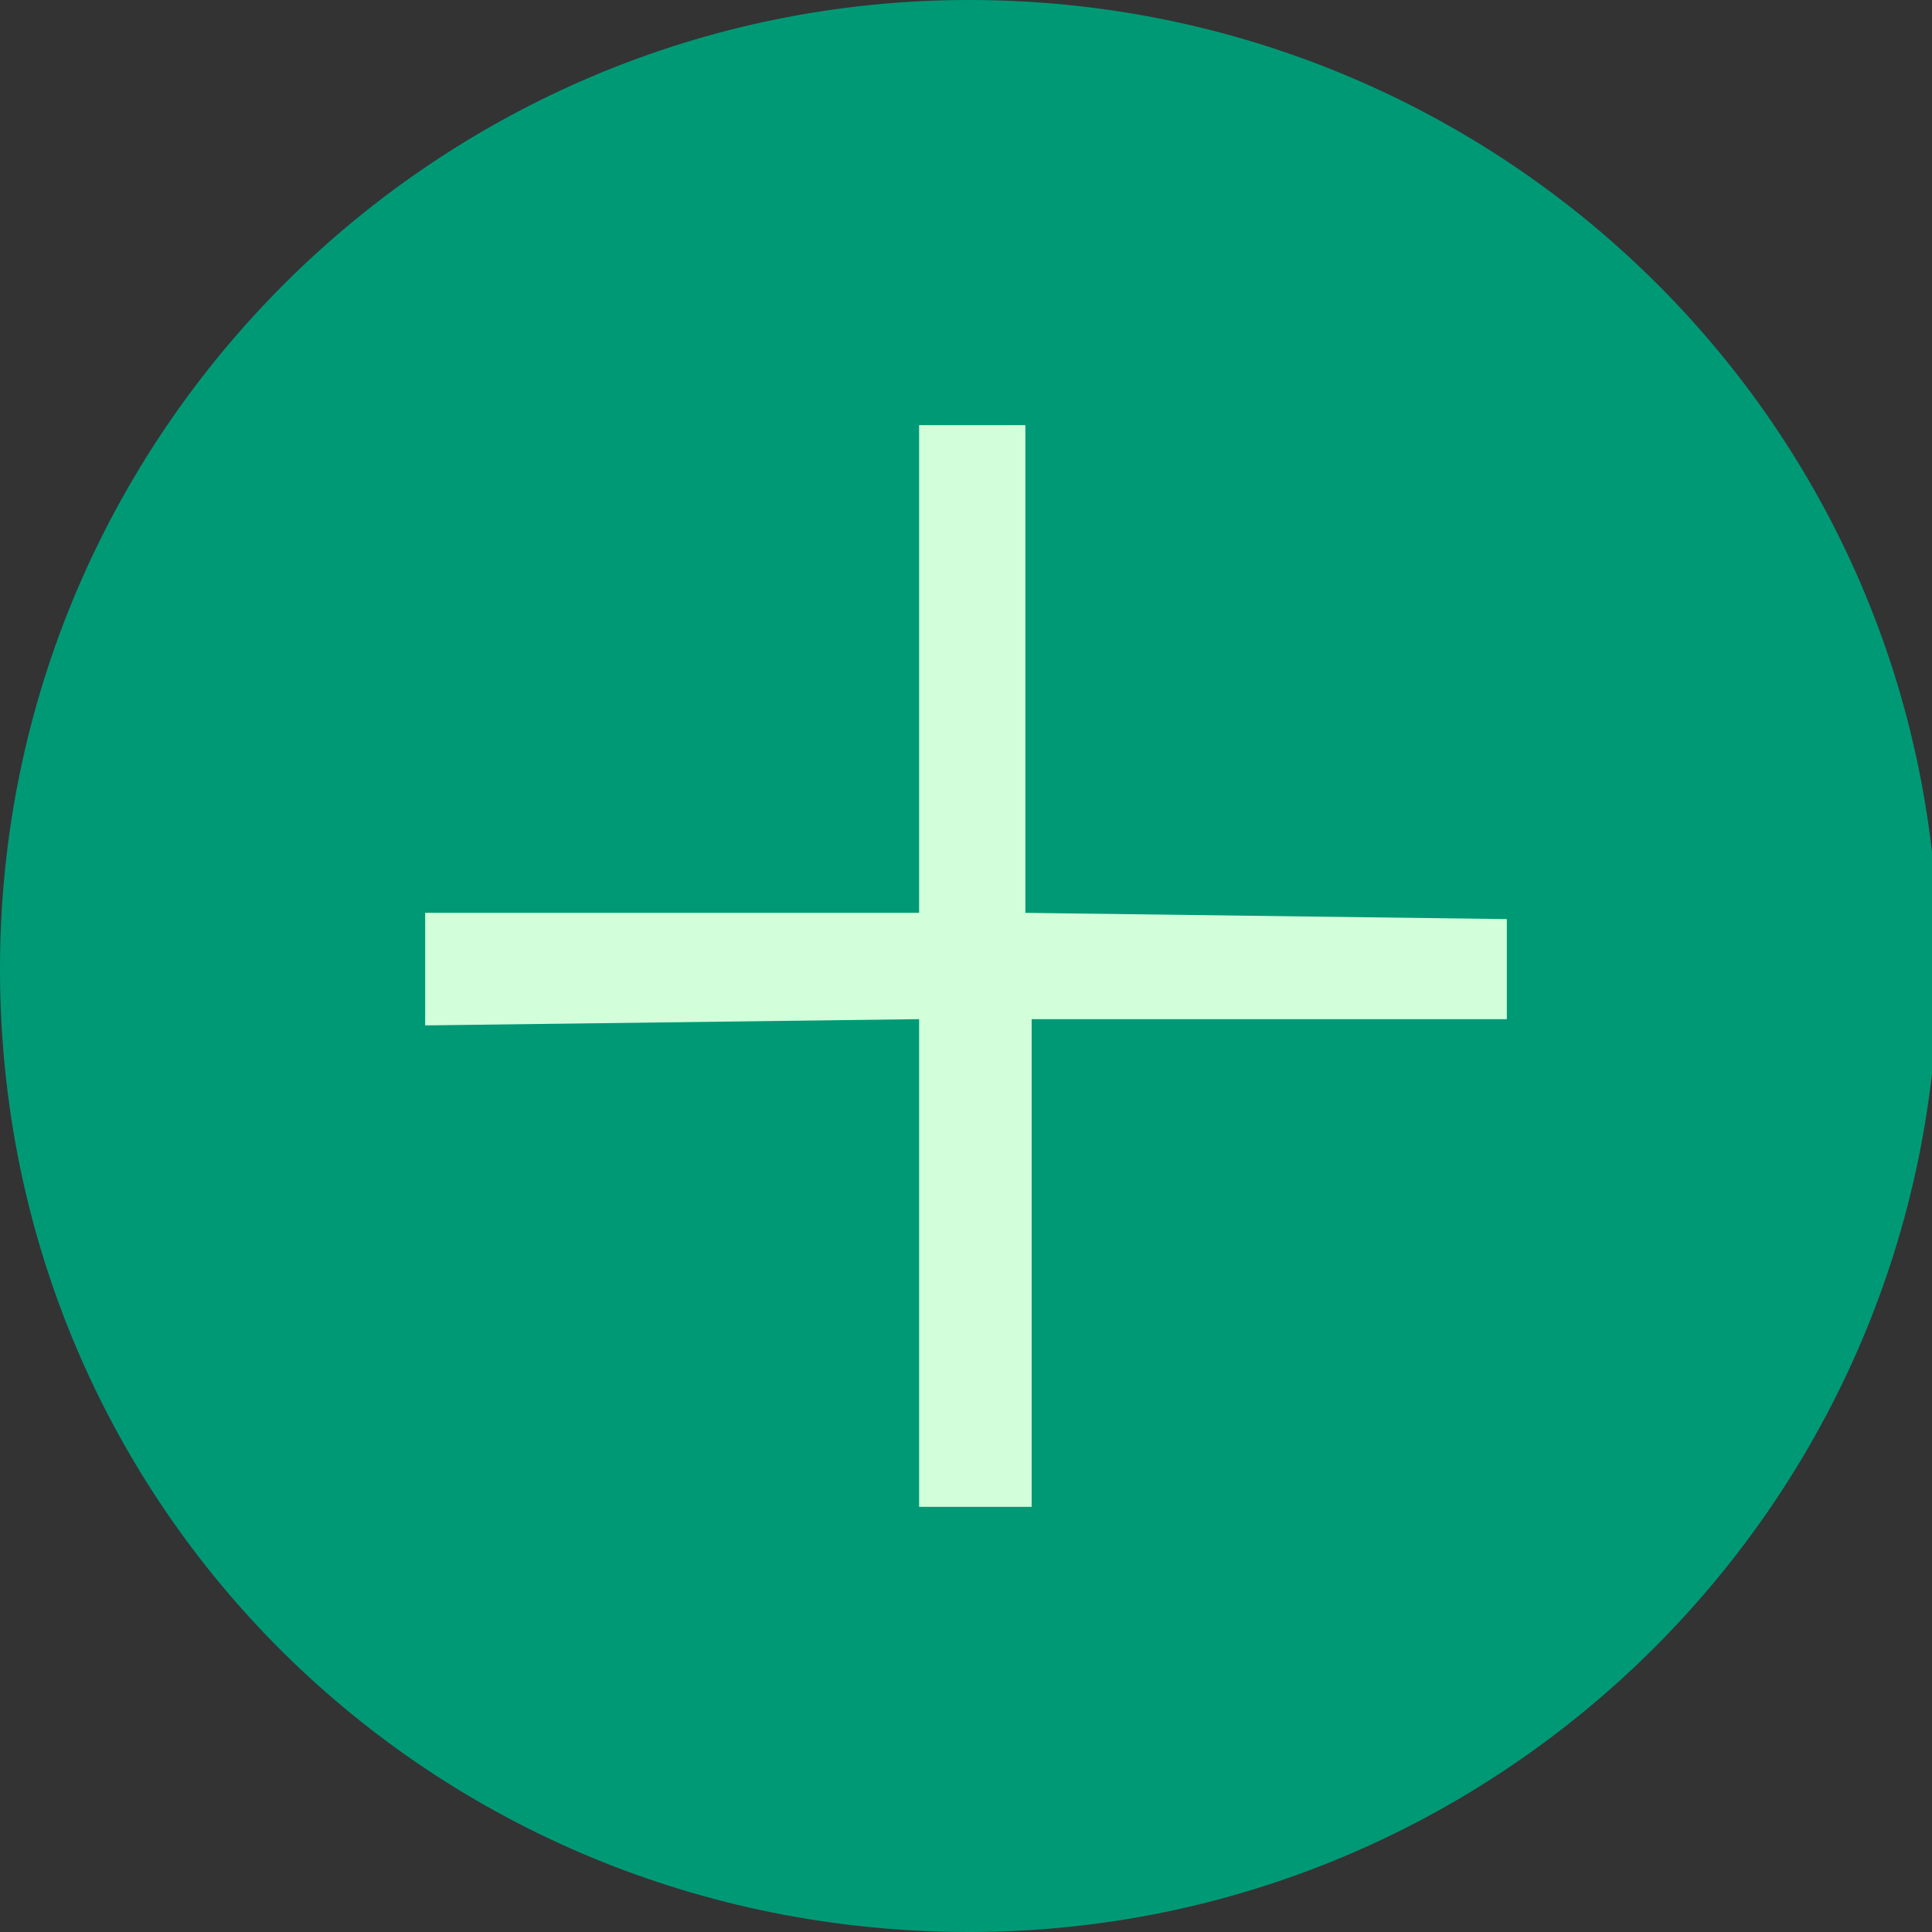
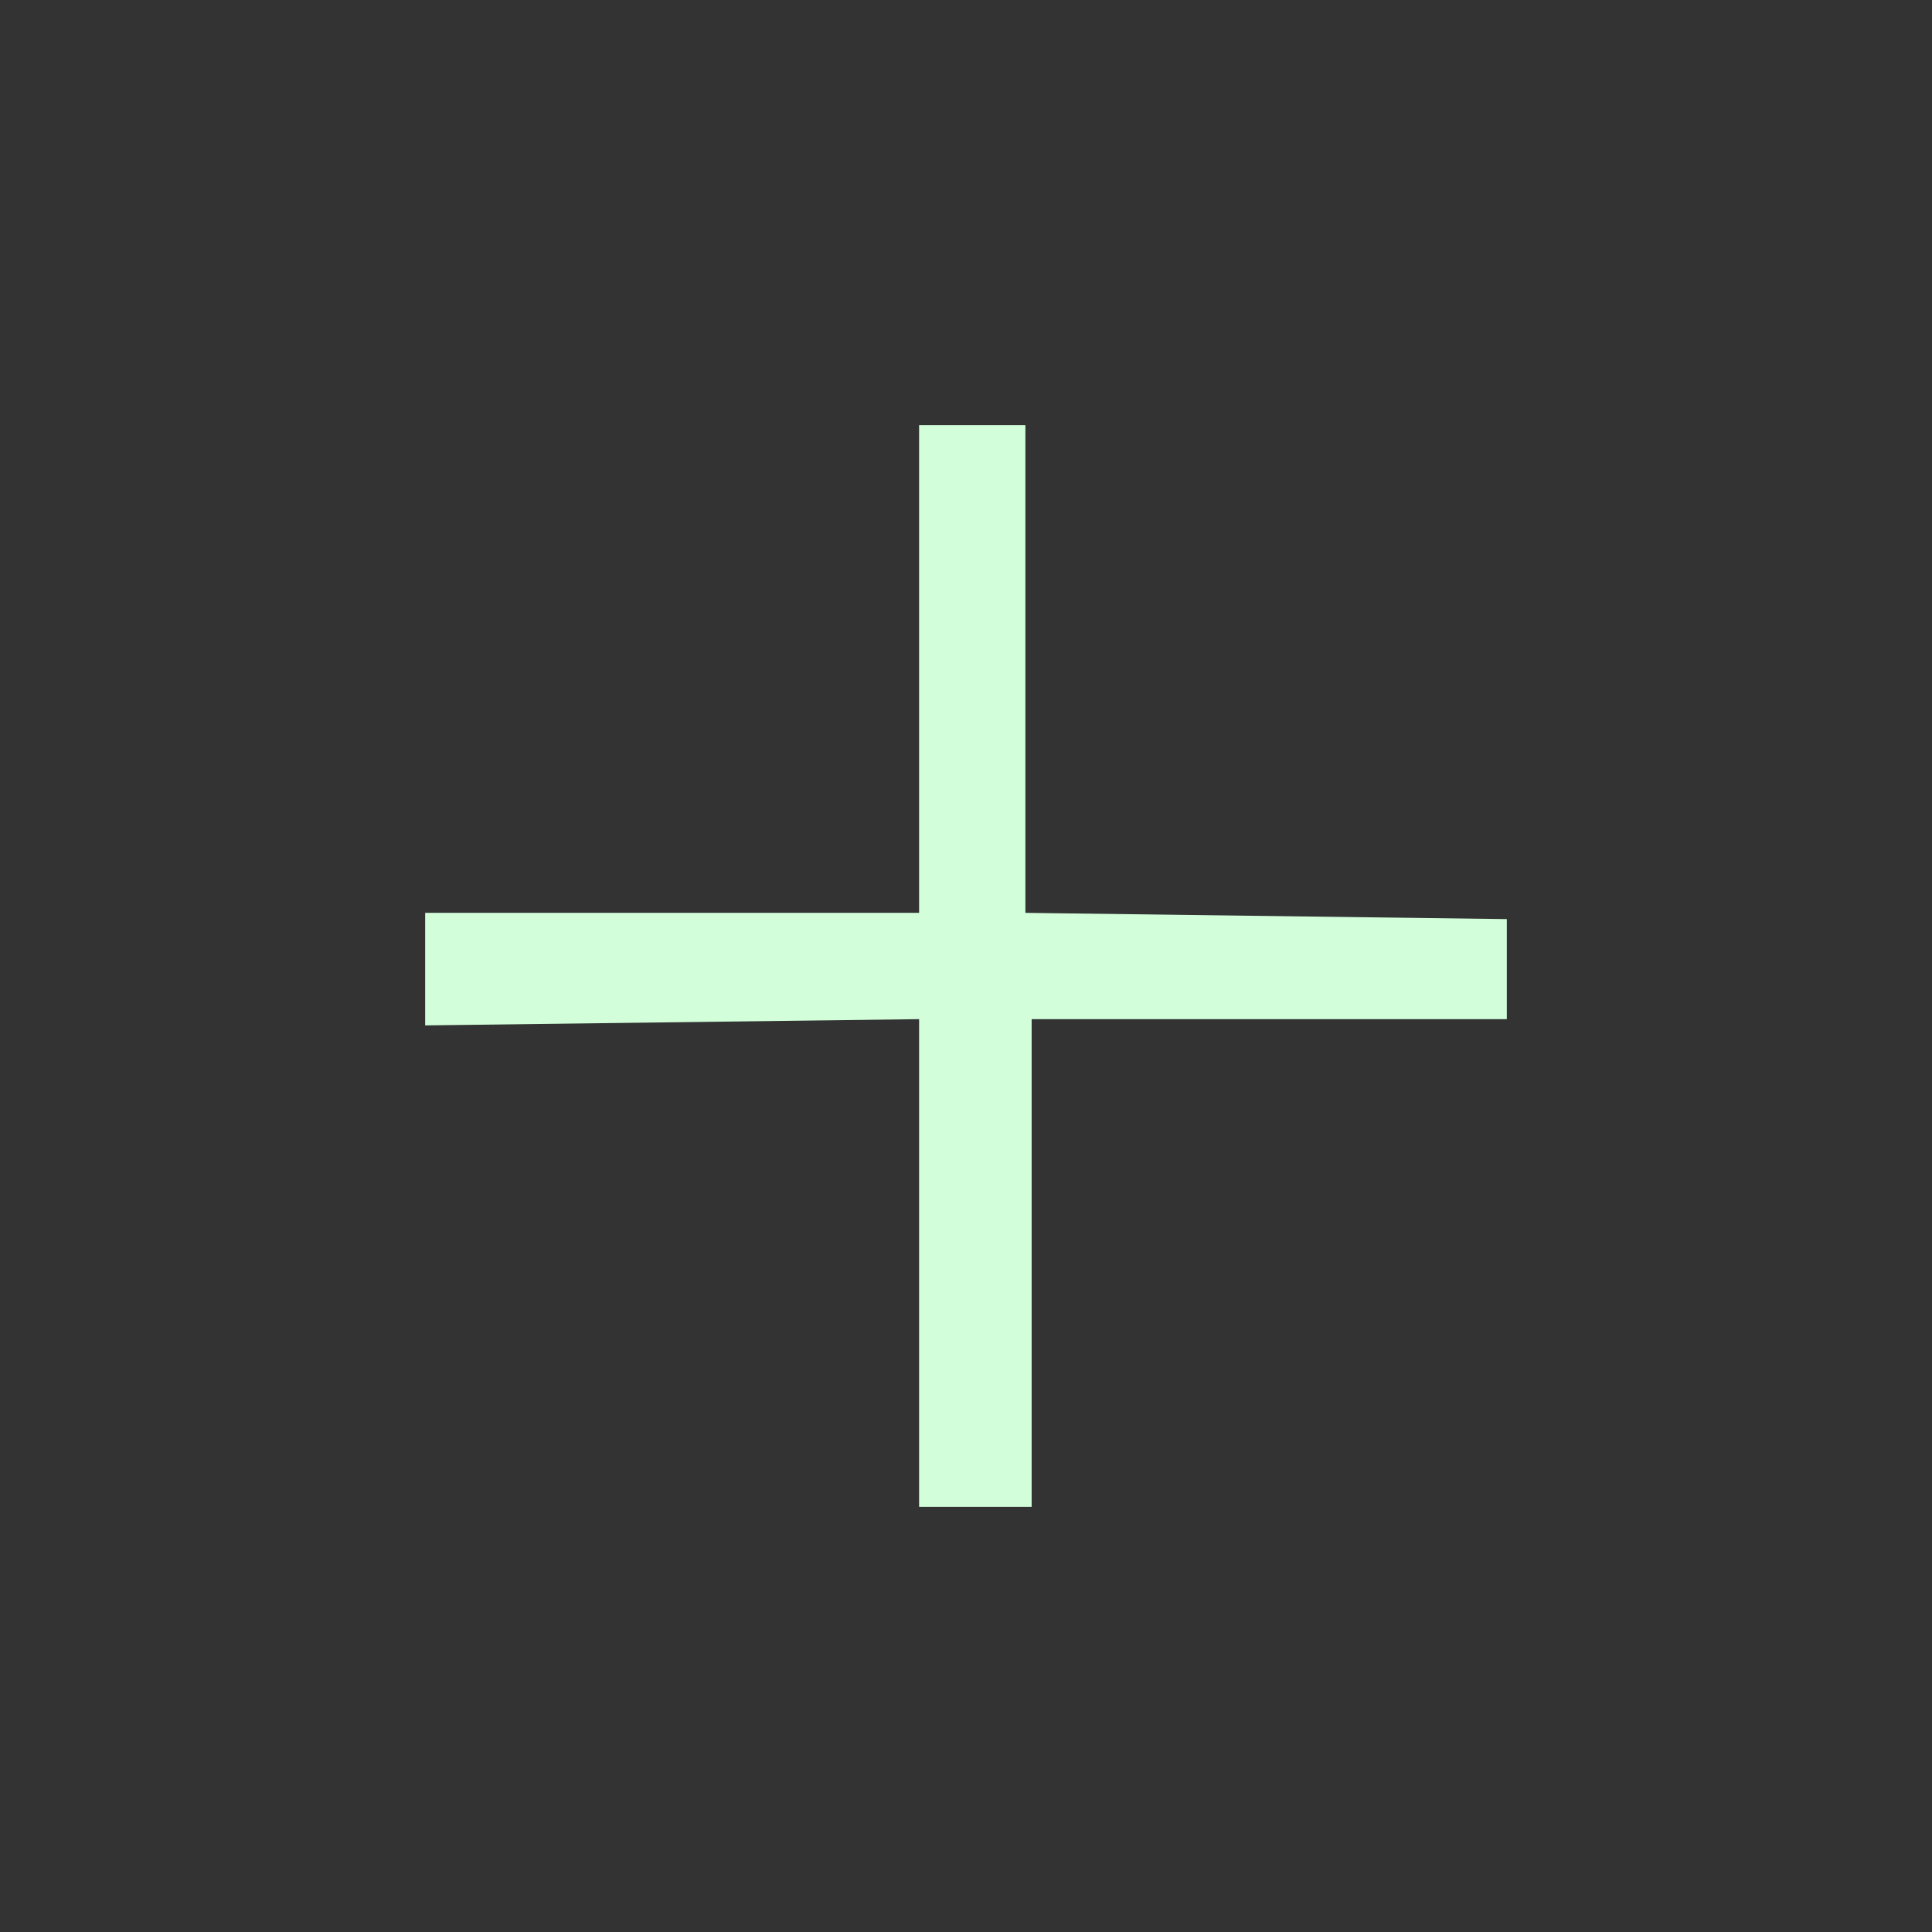
<svg xmlns="http://www.w3.org/2000/svg" xmlns:xlink="http://www.w3.org/1999/xlink" version="1.1" id="Capa_1" x="0px" y="0px" viewBox="0 0 30.9 30.9" style="enable-background:new 0 0 30.9 30.9;" xml:space="preserve">
  <rect x="0" y="0" width="30.9" height="30.9" fill="#333333" stroke="none" />
  <style type="text/css">
	.st0{clip-path:url(#SVGID_00000102525197492967525630000011858015519371153321_);}
	.st1{fill:#009976;}
	.st2{fill:#D2FFDA;}
</style>
  <g>
    <g>
      <g>
        <g>
          <defs>
            <rect id="SVGID_1_" y="0" width="30.9" height="30.9" />
          </defs>
          <clipPath id="SVGID_00000071531644960826658390000010955940745968346003_">
            <use xlink:href="#SVGID_1_" style="overflow:visible;" />
          </clipPath>
          <g style="clip-path:url(#SVGID_00000071531644960826658390000010955940745968346003_);">
-             <path class="st1" d="m15.5 30.9c8.5 0 15.5-6.9 15.5-15.5s-7-15.4-15.5-15.4s-15.5 6.9-15.5 15.5s6.9 15.4 15.5 15.4" />
-           </g>
+             </g>
        </g>
      </g>
    </g>
  </g>
  <polygon class="st2" points="16.5,24.1 16.5,16.3 24.1,16.3 24.1,14.7 16.4,14.6 16.4,6.8 14.7,6.8 14.7,14.6 6.8,14.6 6.8,16.4   14.7,16.3 14.7,24.1 " />
</svg>